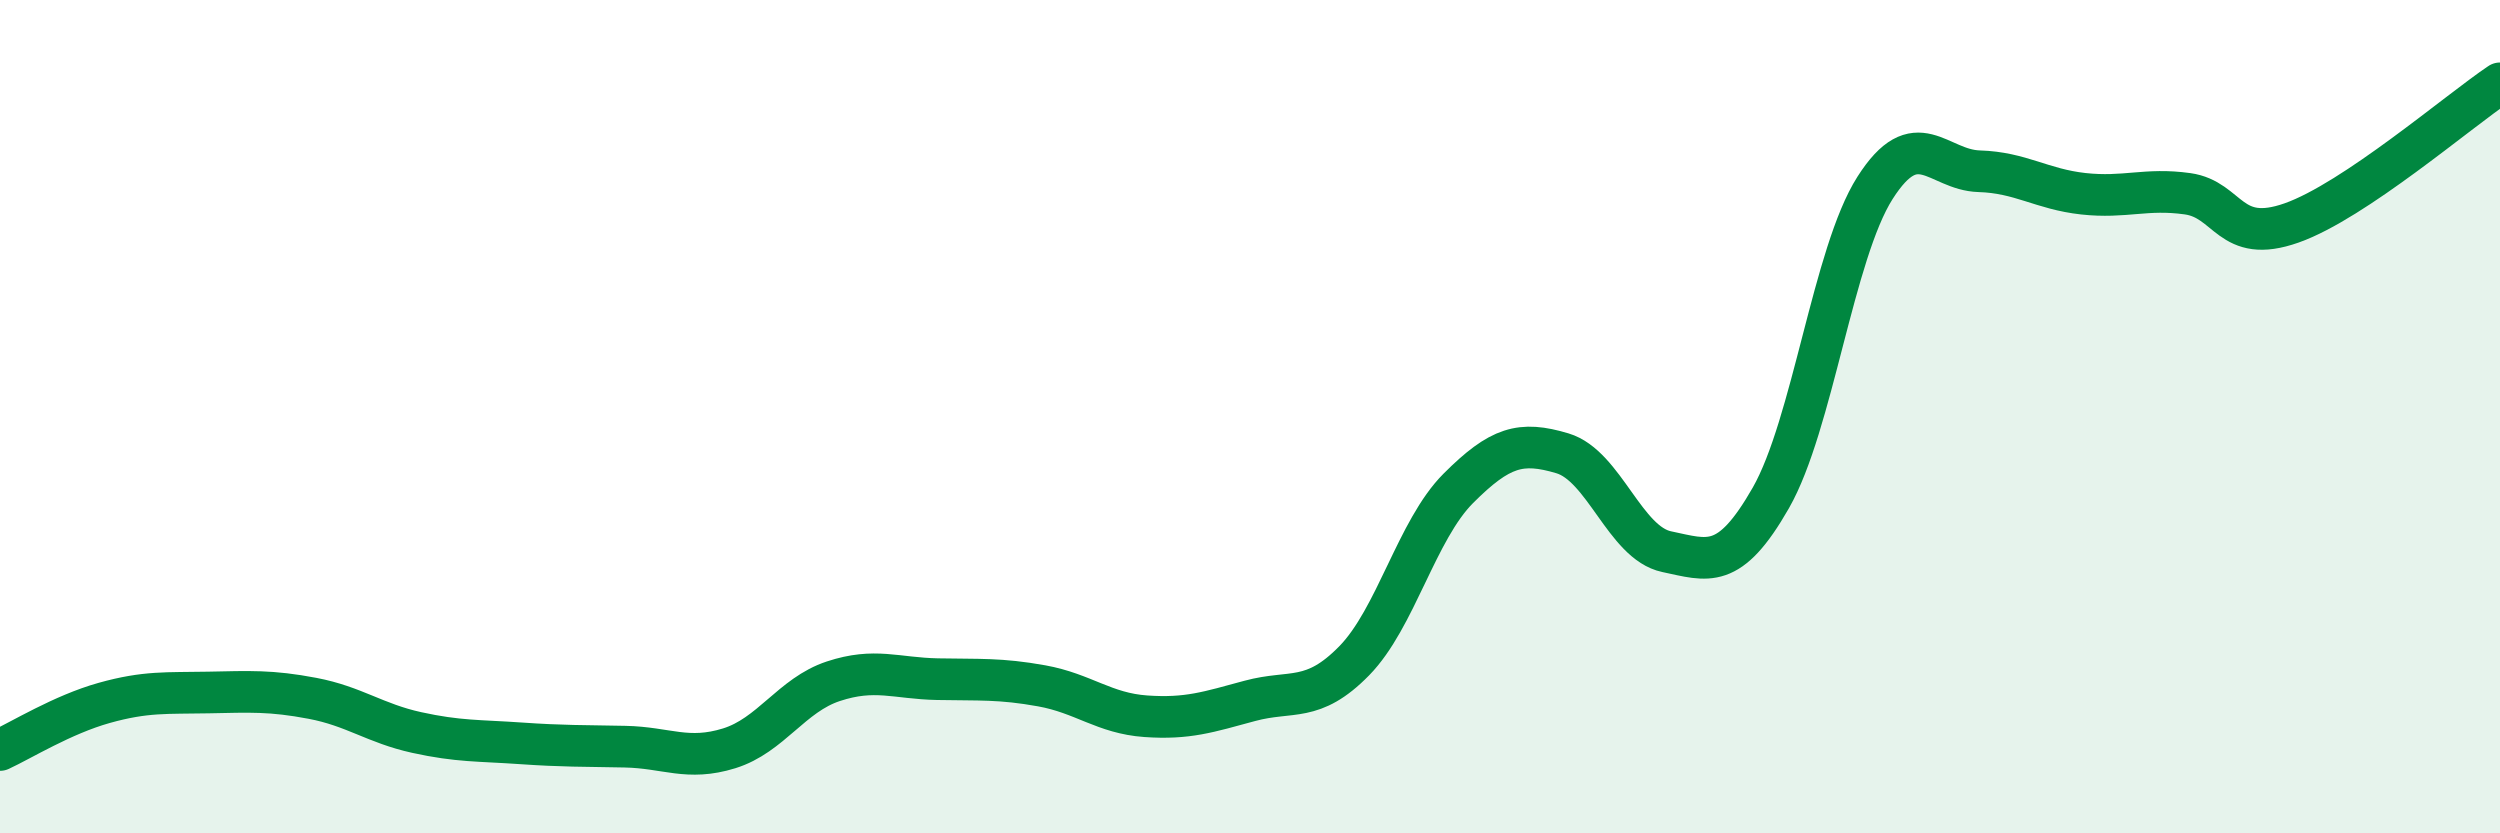
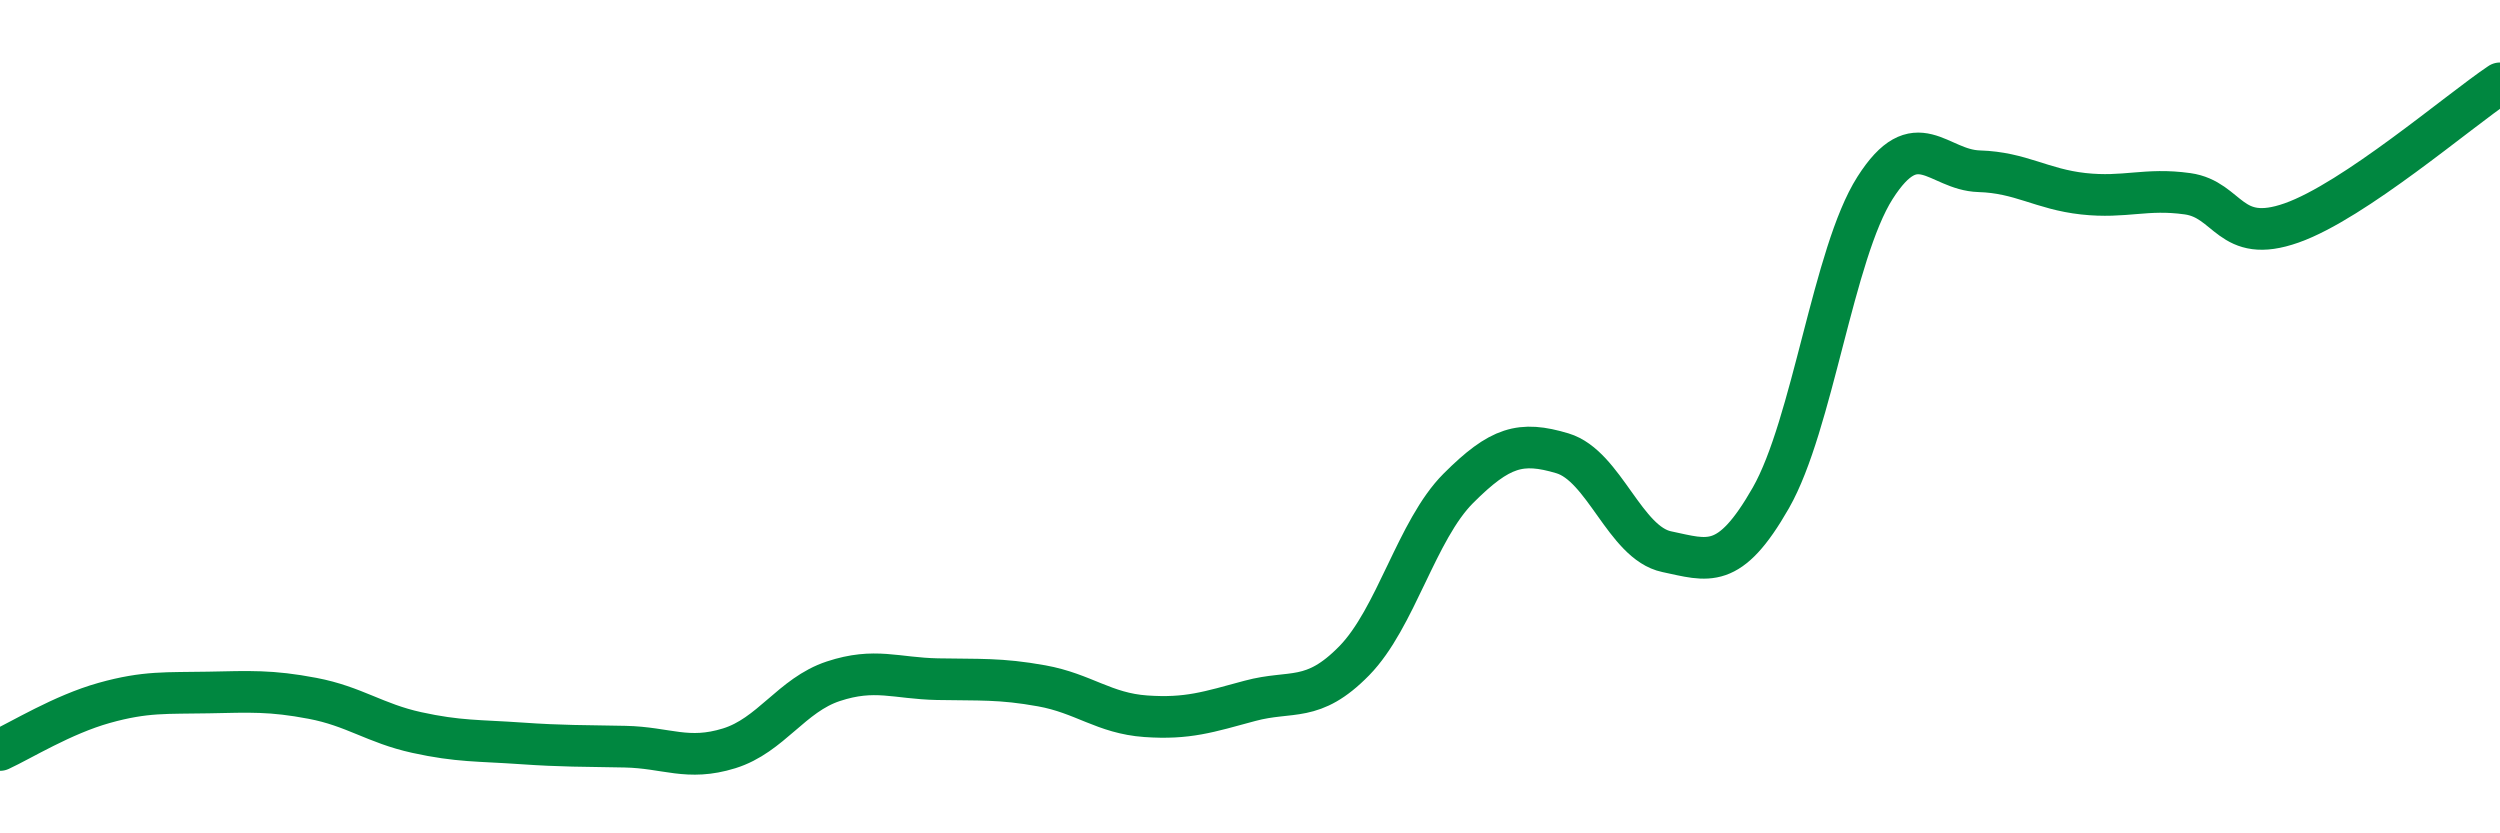
<svg xmlns="http://www.w3.org/2000/svg" width="60" height="20" viewBox="0 0 60 20">
-   <path d="M 0,18 C 0.5,17.77 1.5,17.15 2.5,16.87 C 3.5,16.59 4,16.64 5,16.62 C 6,16.6 6.5,16.57 7.5,16.76 C 8.5,16.95 9,17.36 10,17.58 C 11,17.8 11.5,17.77 12.5,17.84 C 13.5,17.91 14,17.9 15,17.92 C 16,17.94 16.5,18.27 17.5,17.96 C 18.5,17.65 19,16.68 20,16.35 C 21,16.02 21.5,16.28 22.5,16.3 C 23.5,16.32 24,16.28 25,16.46 C 26,16.64 26.5,17.12 27.5,17.19 C 28.5,17.26 29,17.09 30,16.82 C 31,16.55 31.5,16.88 32.5,15.86 C 33.5,14.84 34,12.72 35,11.72 C 36,10.72 36.5,10.58 37.5,10.88 C 38.5,11.18 39,13.03 40,13.24 C 41,13.45 41.5,13.7 42.5,11.95 C 43.5,10.2 44,6.08 45,4.51 C 46,2.94 46.5,4.08 47.5,4.11 C 48.5,4.14 49,4.54 50,4.65 C 51,4.76 51.5,4.51 52.5,4.65 C 53.5,4.79 53.5,5.88 55,5.35 C 56.5,4.82 59,2.67 60,2L60 20L0 20Z" fill="#008740" opacity="0.1" stroke-linecap="round" stroke-linejoin="round" />
  <path d="M 0,18 C 0.5,17.77 1.5,17.15 2.5,16.87 C 3.5,16.59 4,16.64 5,16.62 C 6,16.6 6.5,16.57 7.5,16.76 C 8.5,16.95 9,17.36 10,17.58 C 11,17.8 11.5,17.77 12.5,17.84 C 13.5,17.91 14,17.9 15,17.92 C 16,17.94 16.5,18.27 17.5,17.96 C 18.5,17.65 19,16.68 20,16.35 C 21,16.02 21.5,16.28 22.5,16.3 C 23.5,16.32 24,16.28 25,16.46 C 26,16.64 26.5,17.12 27.5,17.19 C 28.5,17.26 29,17.09 30,16.82 C 31,16.55 31.5,16.88 32.5,15.86 C 33.5,14.84 34,12.72 35,11.72 C 36,10.72 36.5,10.58 37.5,10.88 C 38.5,11.18 39,13.03 40,13.24 C 41,13.45 41.5,13.7 42.5,11.95 C 43.5,10.2 44,6.08 45,4.51 C 46,2.94 46.5,4.08 47.5,4.11 C 48.5,4.14 49,4.54 50,4.65 C 51,4.76 51.5,4.51 52.5,4.65 C 53.5,4.79 53.5,5.88 55,5.35 C 56.5,4.82 59,2.67 60,2" stroke="#008740" stroke-width="1" fill="none" stroke-linecap="round" stroke-linejoin="round" />
</svg>